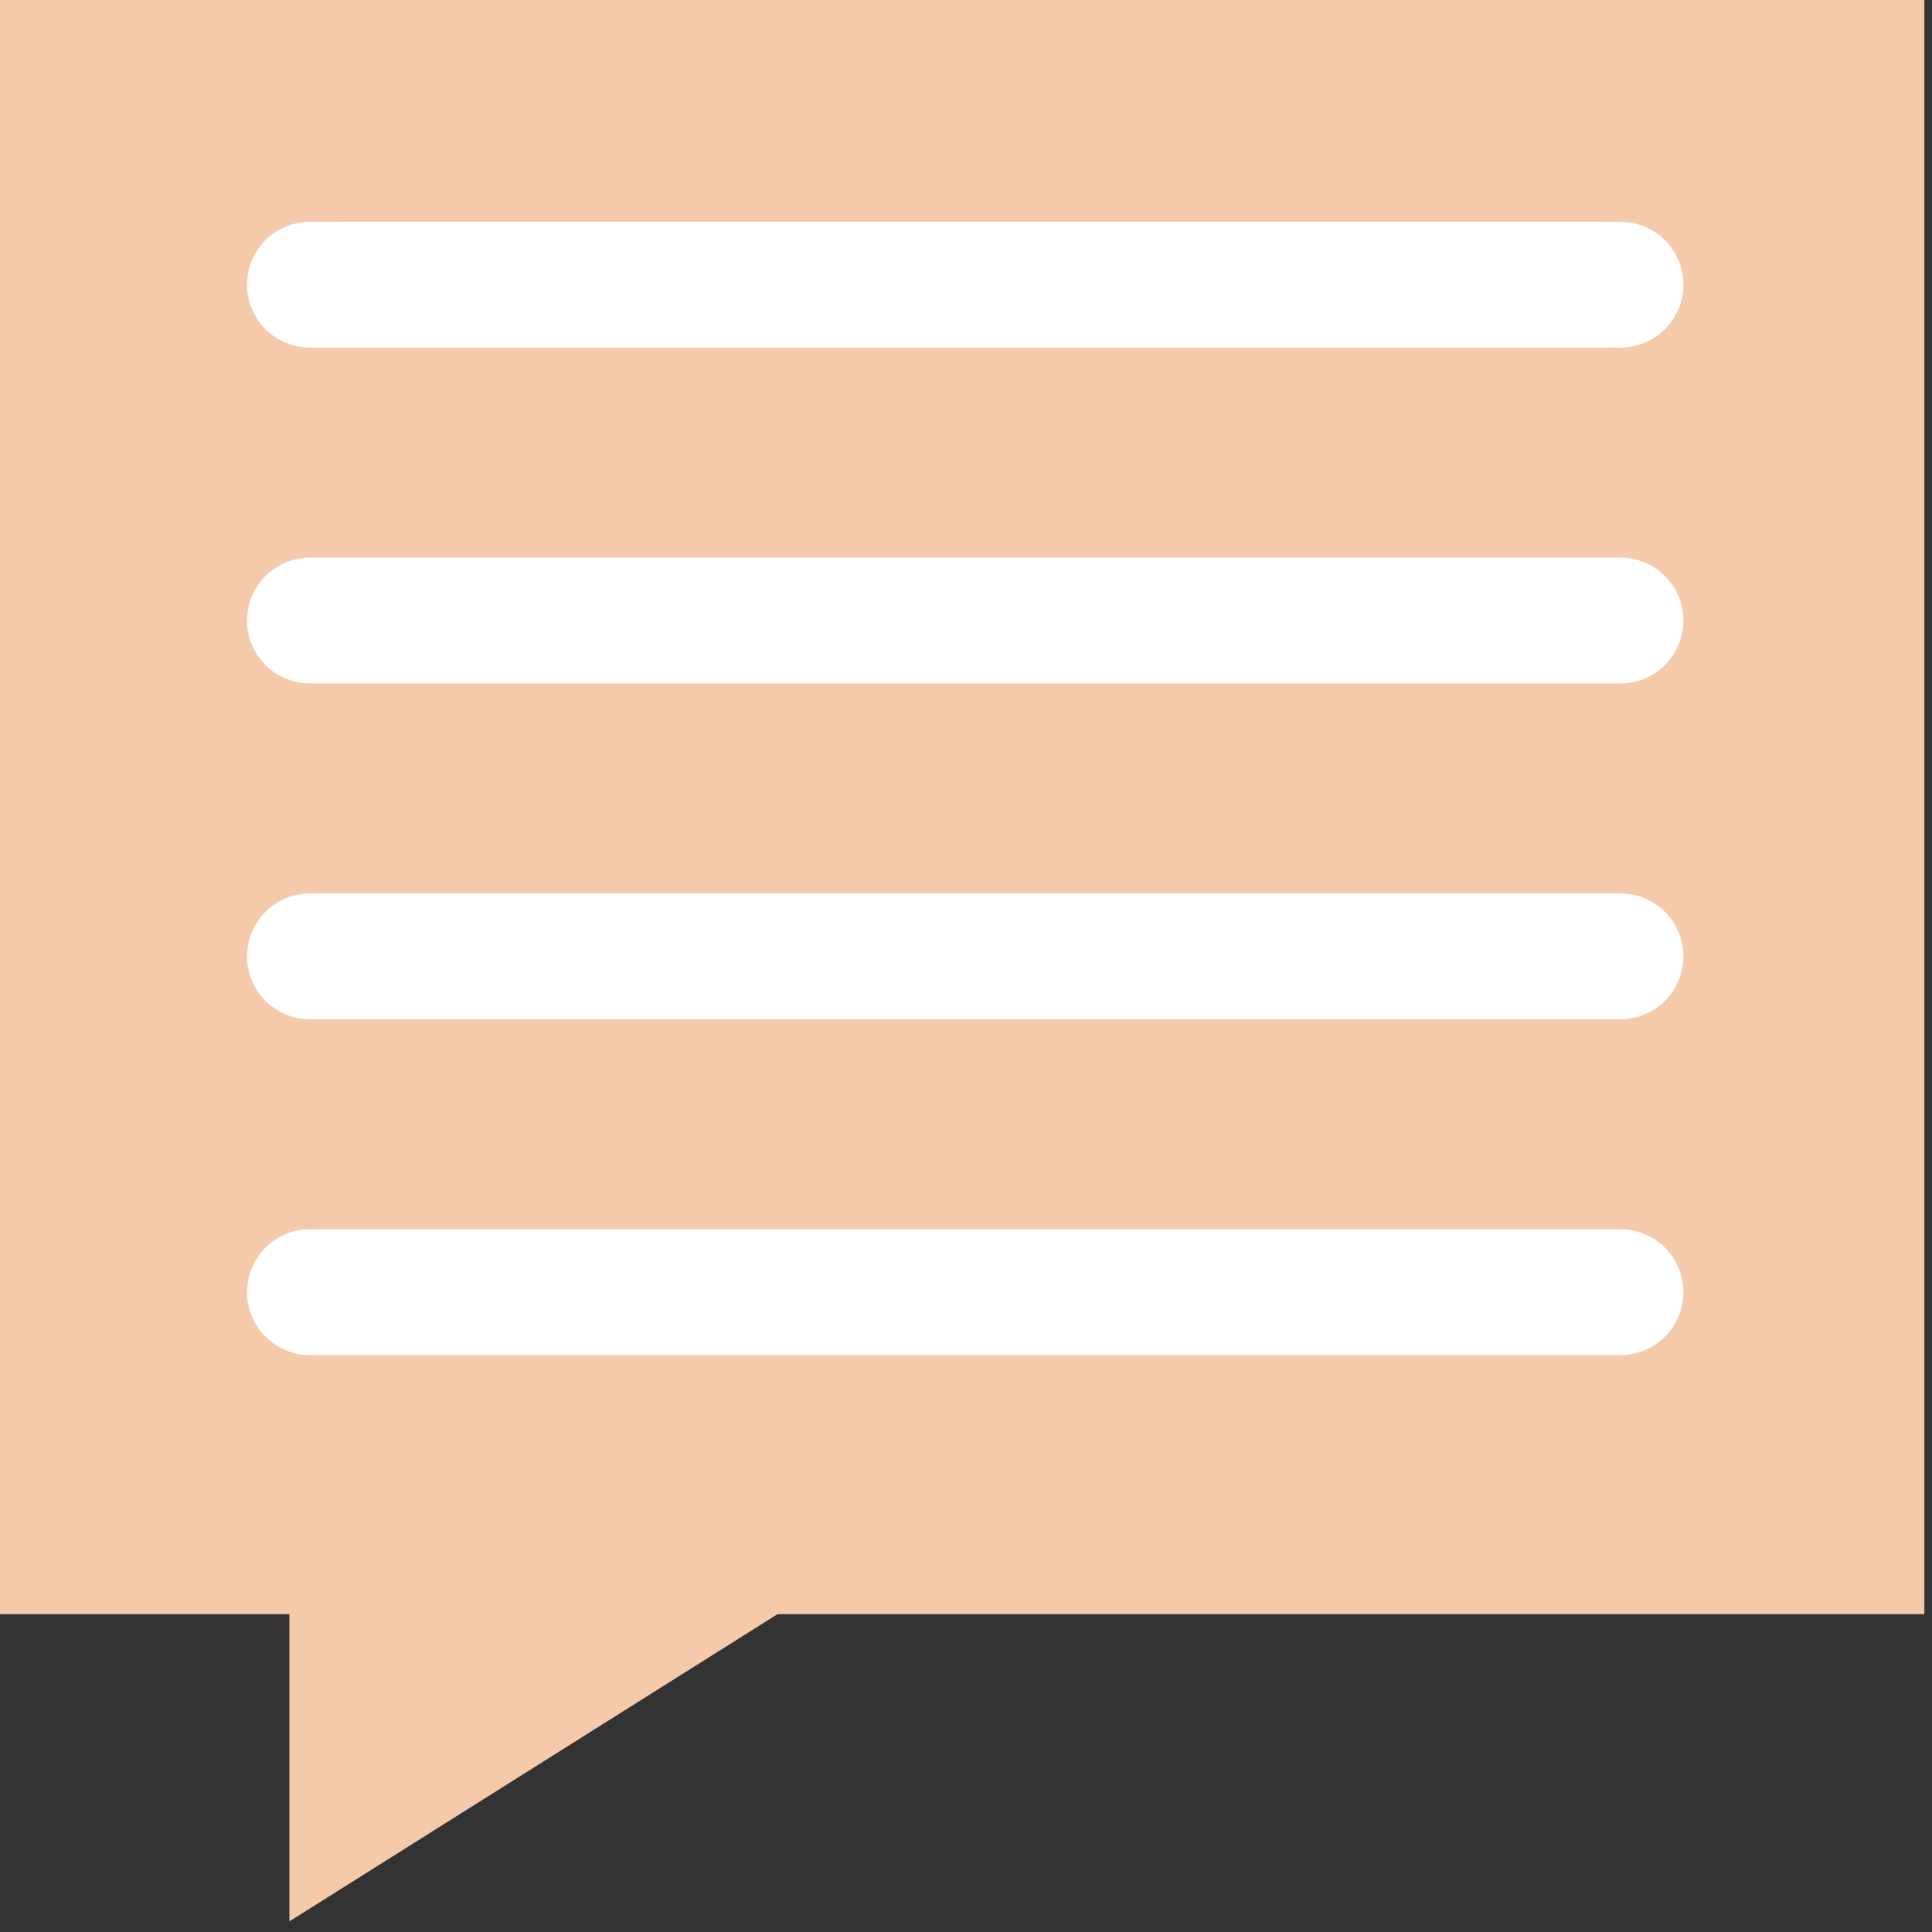
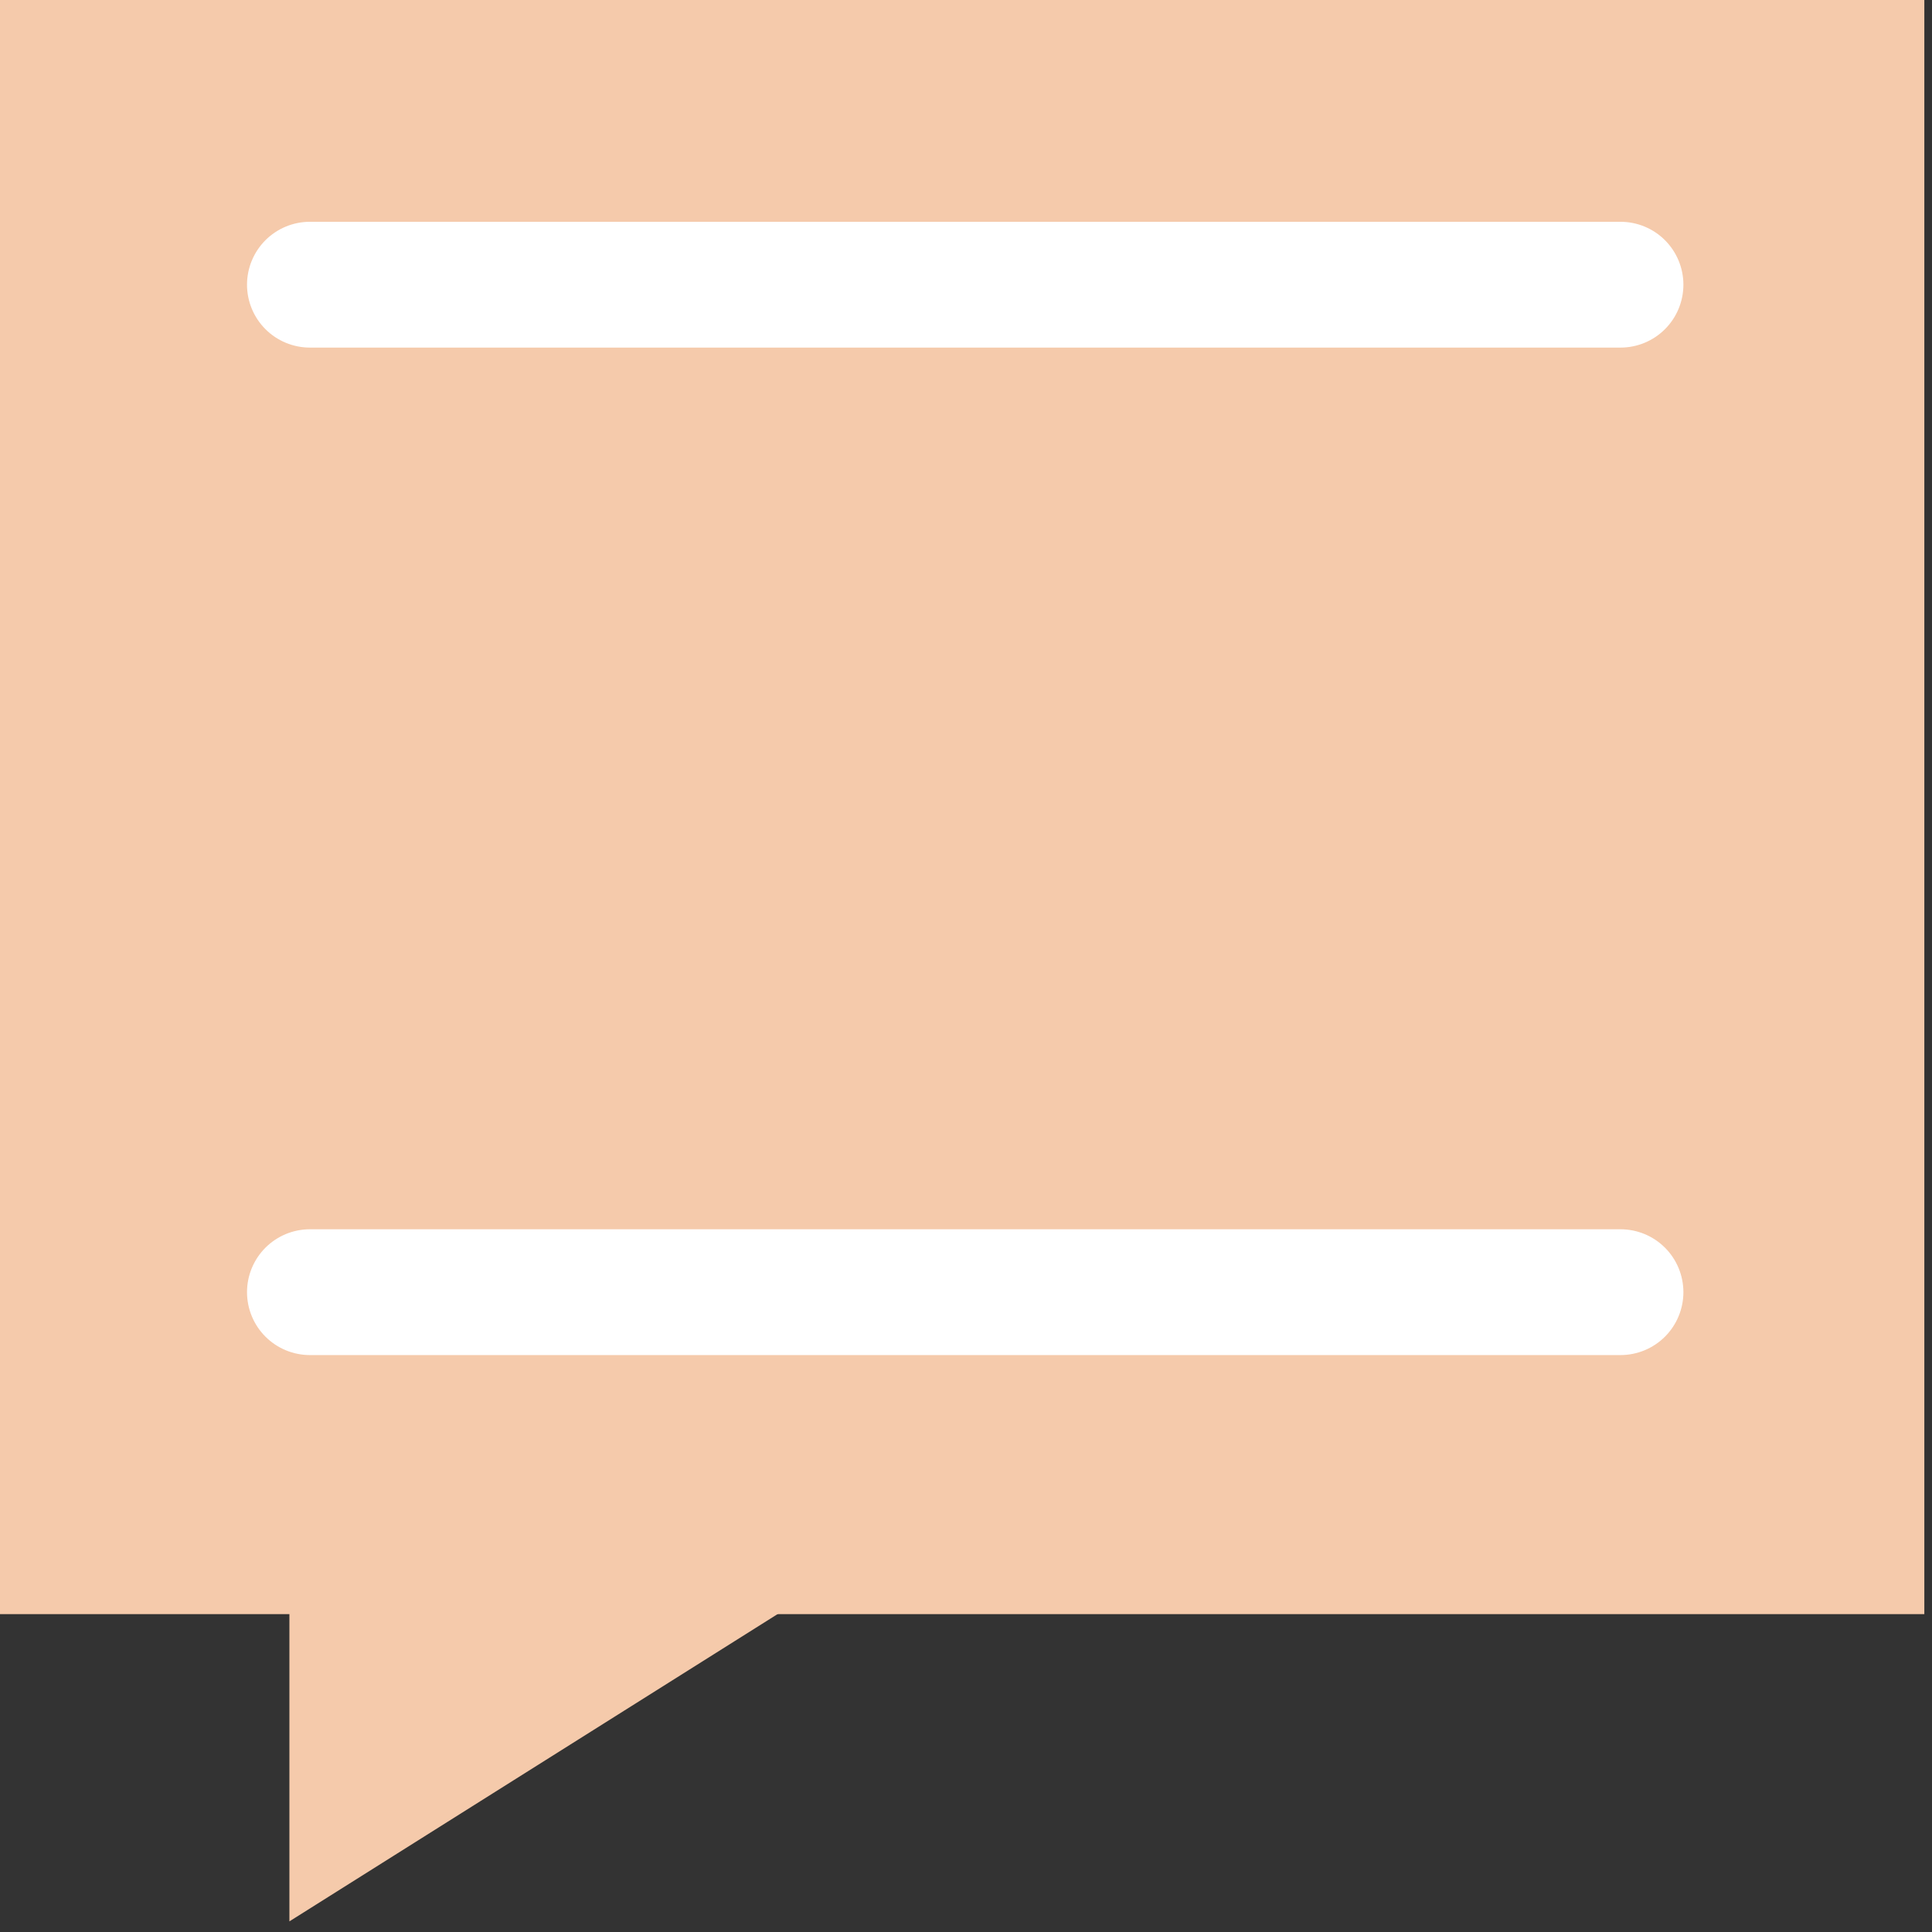
<svg xmlns="http://www.w3.org/2000/svg" version="1.1" id="Layer_1" x="0px" y="0px" width="34px" height="34px" viewBox="0 0 34 34" enable-background="new 0 0 34 34" xml:space="preserve">
  <rect x="0" y="0" width="34" height="34" fill="#333333" stroke="none" />
  <rect fill="#f5caab" width="33.865" height="28.406" />
  <polygon fill="#f5caab" points="5.093,8.652 5.093,33.813 25.484,20.979 " />
  <line fill="none" stroke="#FFFFFF" stroke-width="2.214" stroke-linecap="round" x1="5.454" y1="5.01" x2="28.518" y2="5.01" />
-   <line fill="none" stroke="#FFFFFF" stroke-width="2.214" stroke-linecap="round" x1="5.454" y1="10.92" x2="28.518" y2="10.92" />
-   <line fill="none" stroke="#FFFFFF" stroke-width="2.214" stroke-linecap="round" x1="5.454" y1="16.83" x2="28.518" y2="16.83" />
  <line fill="none" stroke="#FFFFFF" stroke-width="2.214" stroke-linecap="round" x1="5.454" y1="22.74" x2="28.518" y2="22.74" />
</svg>